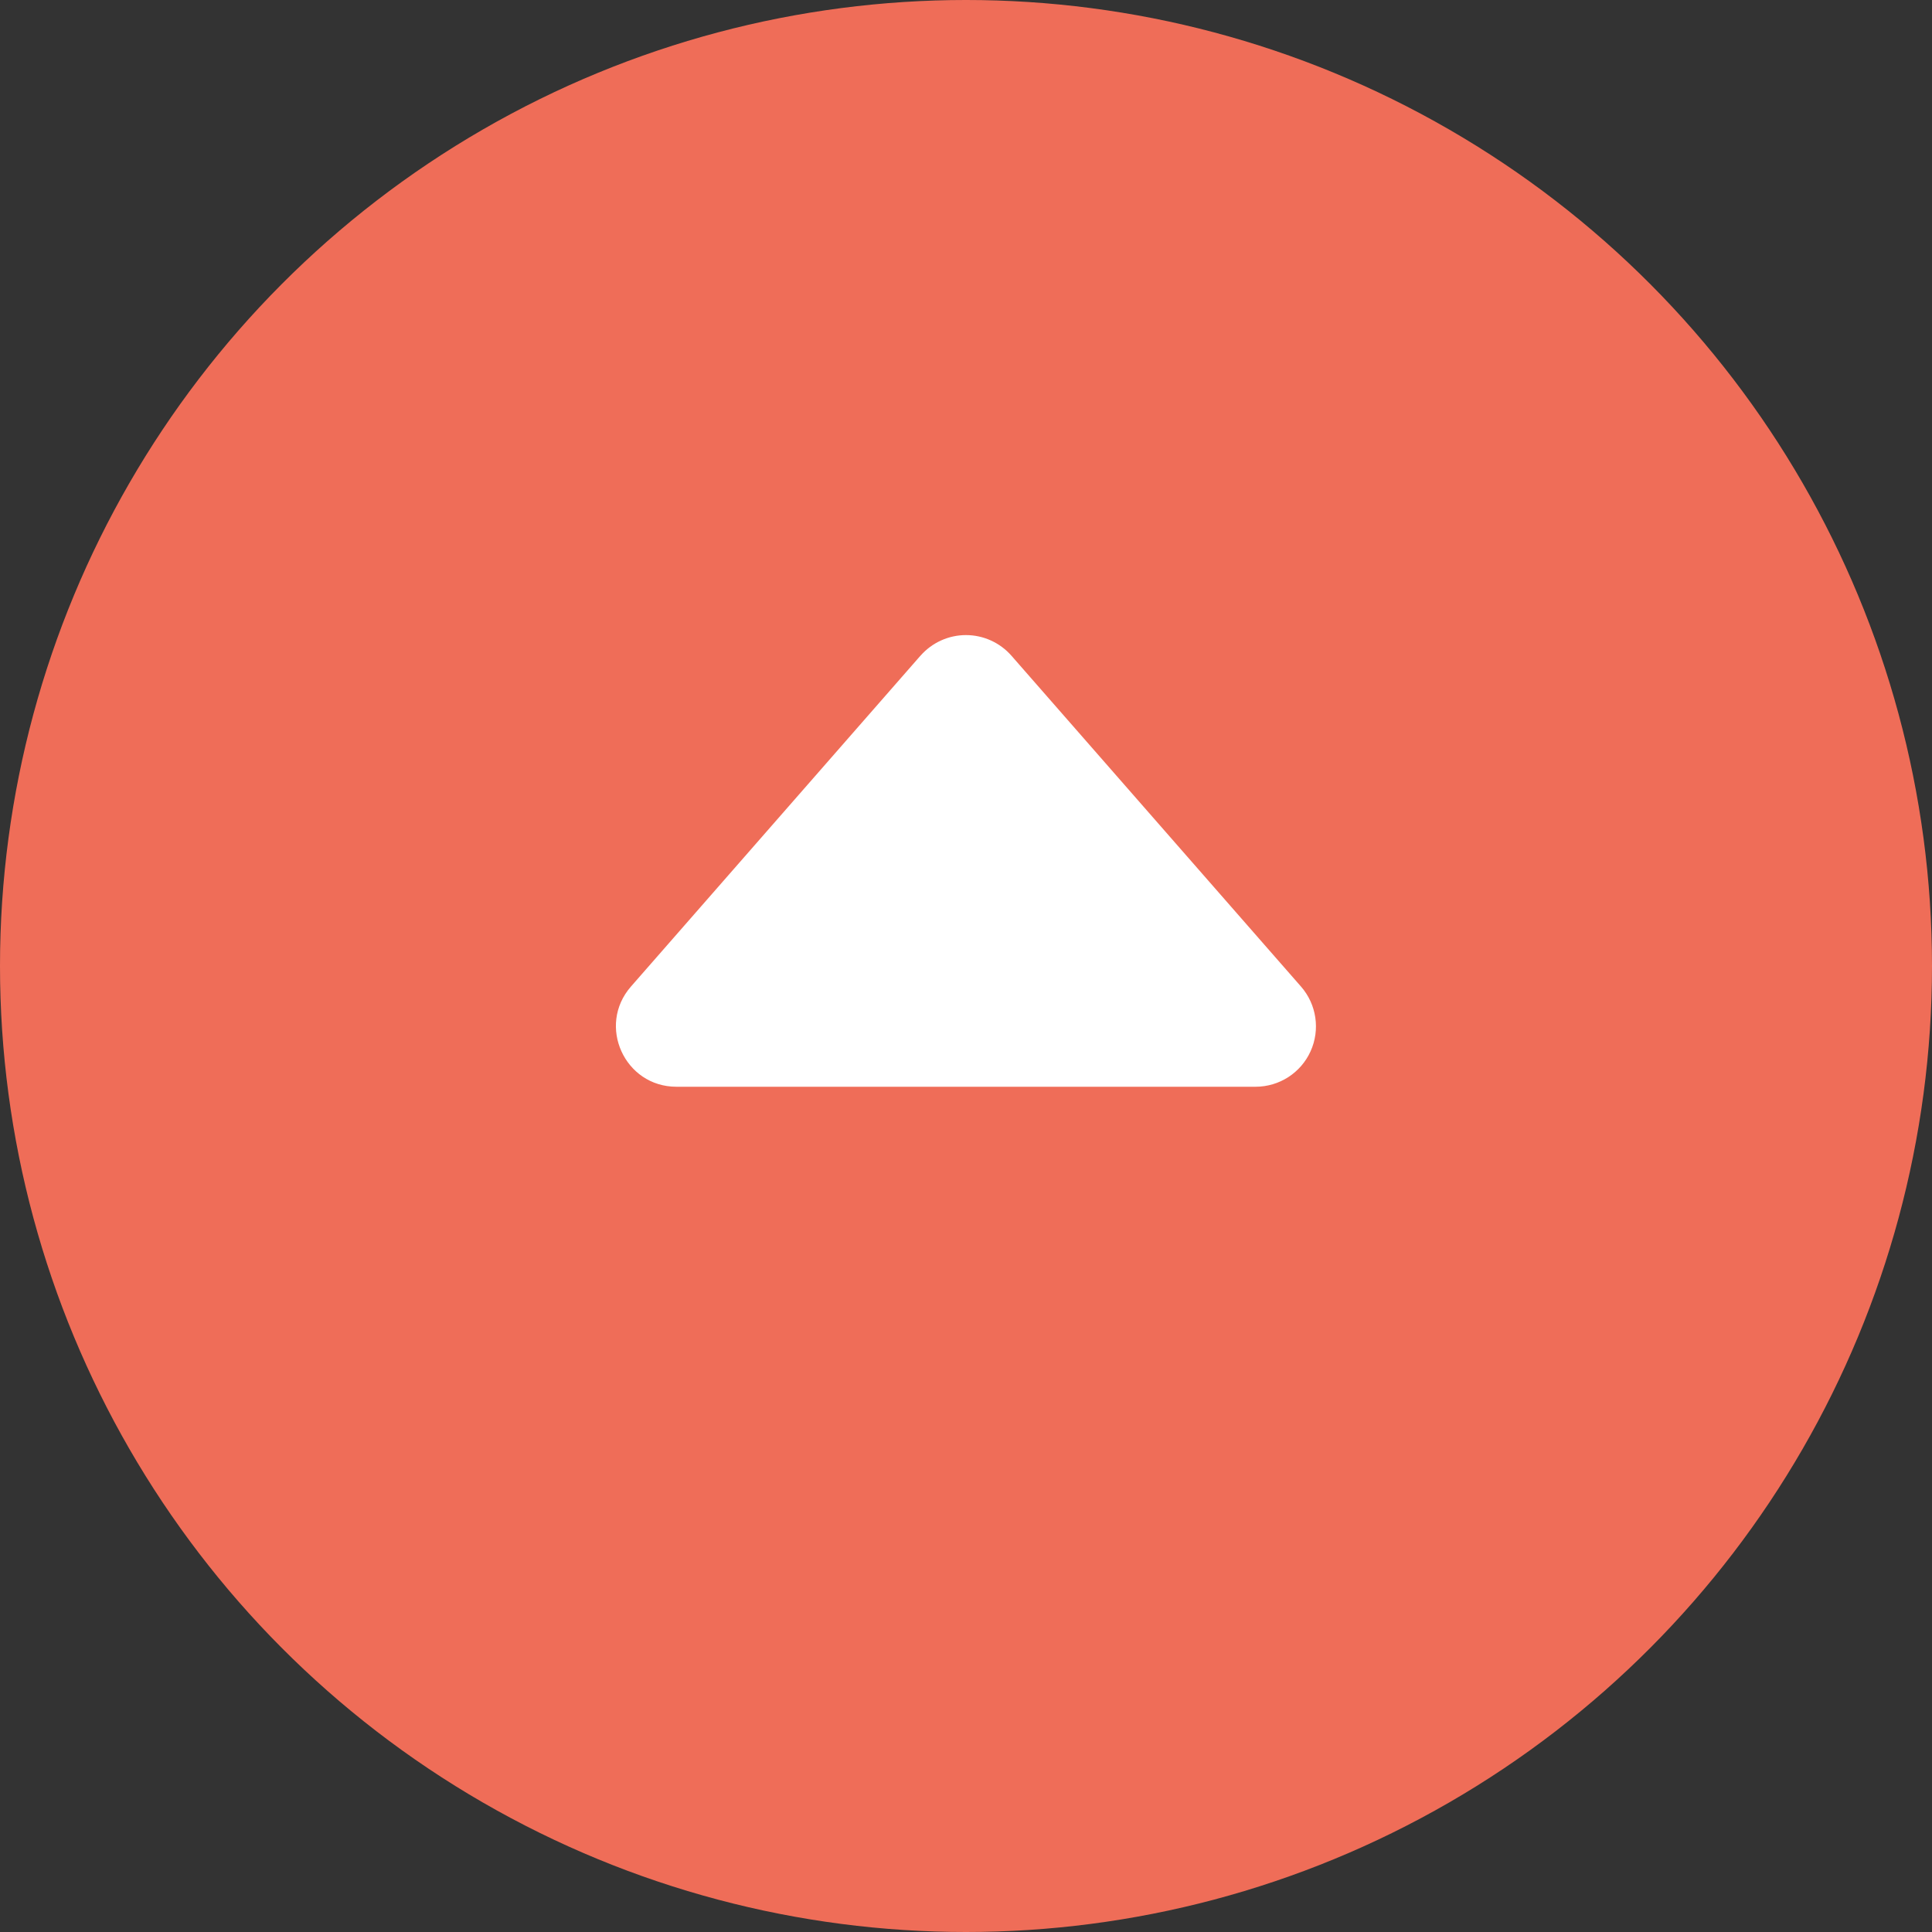
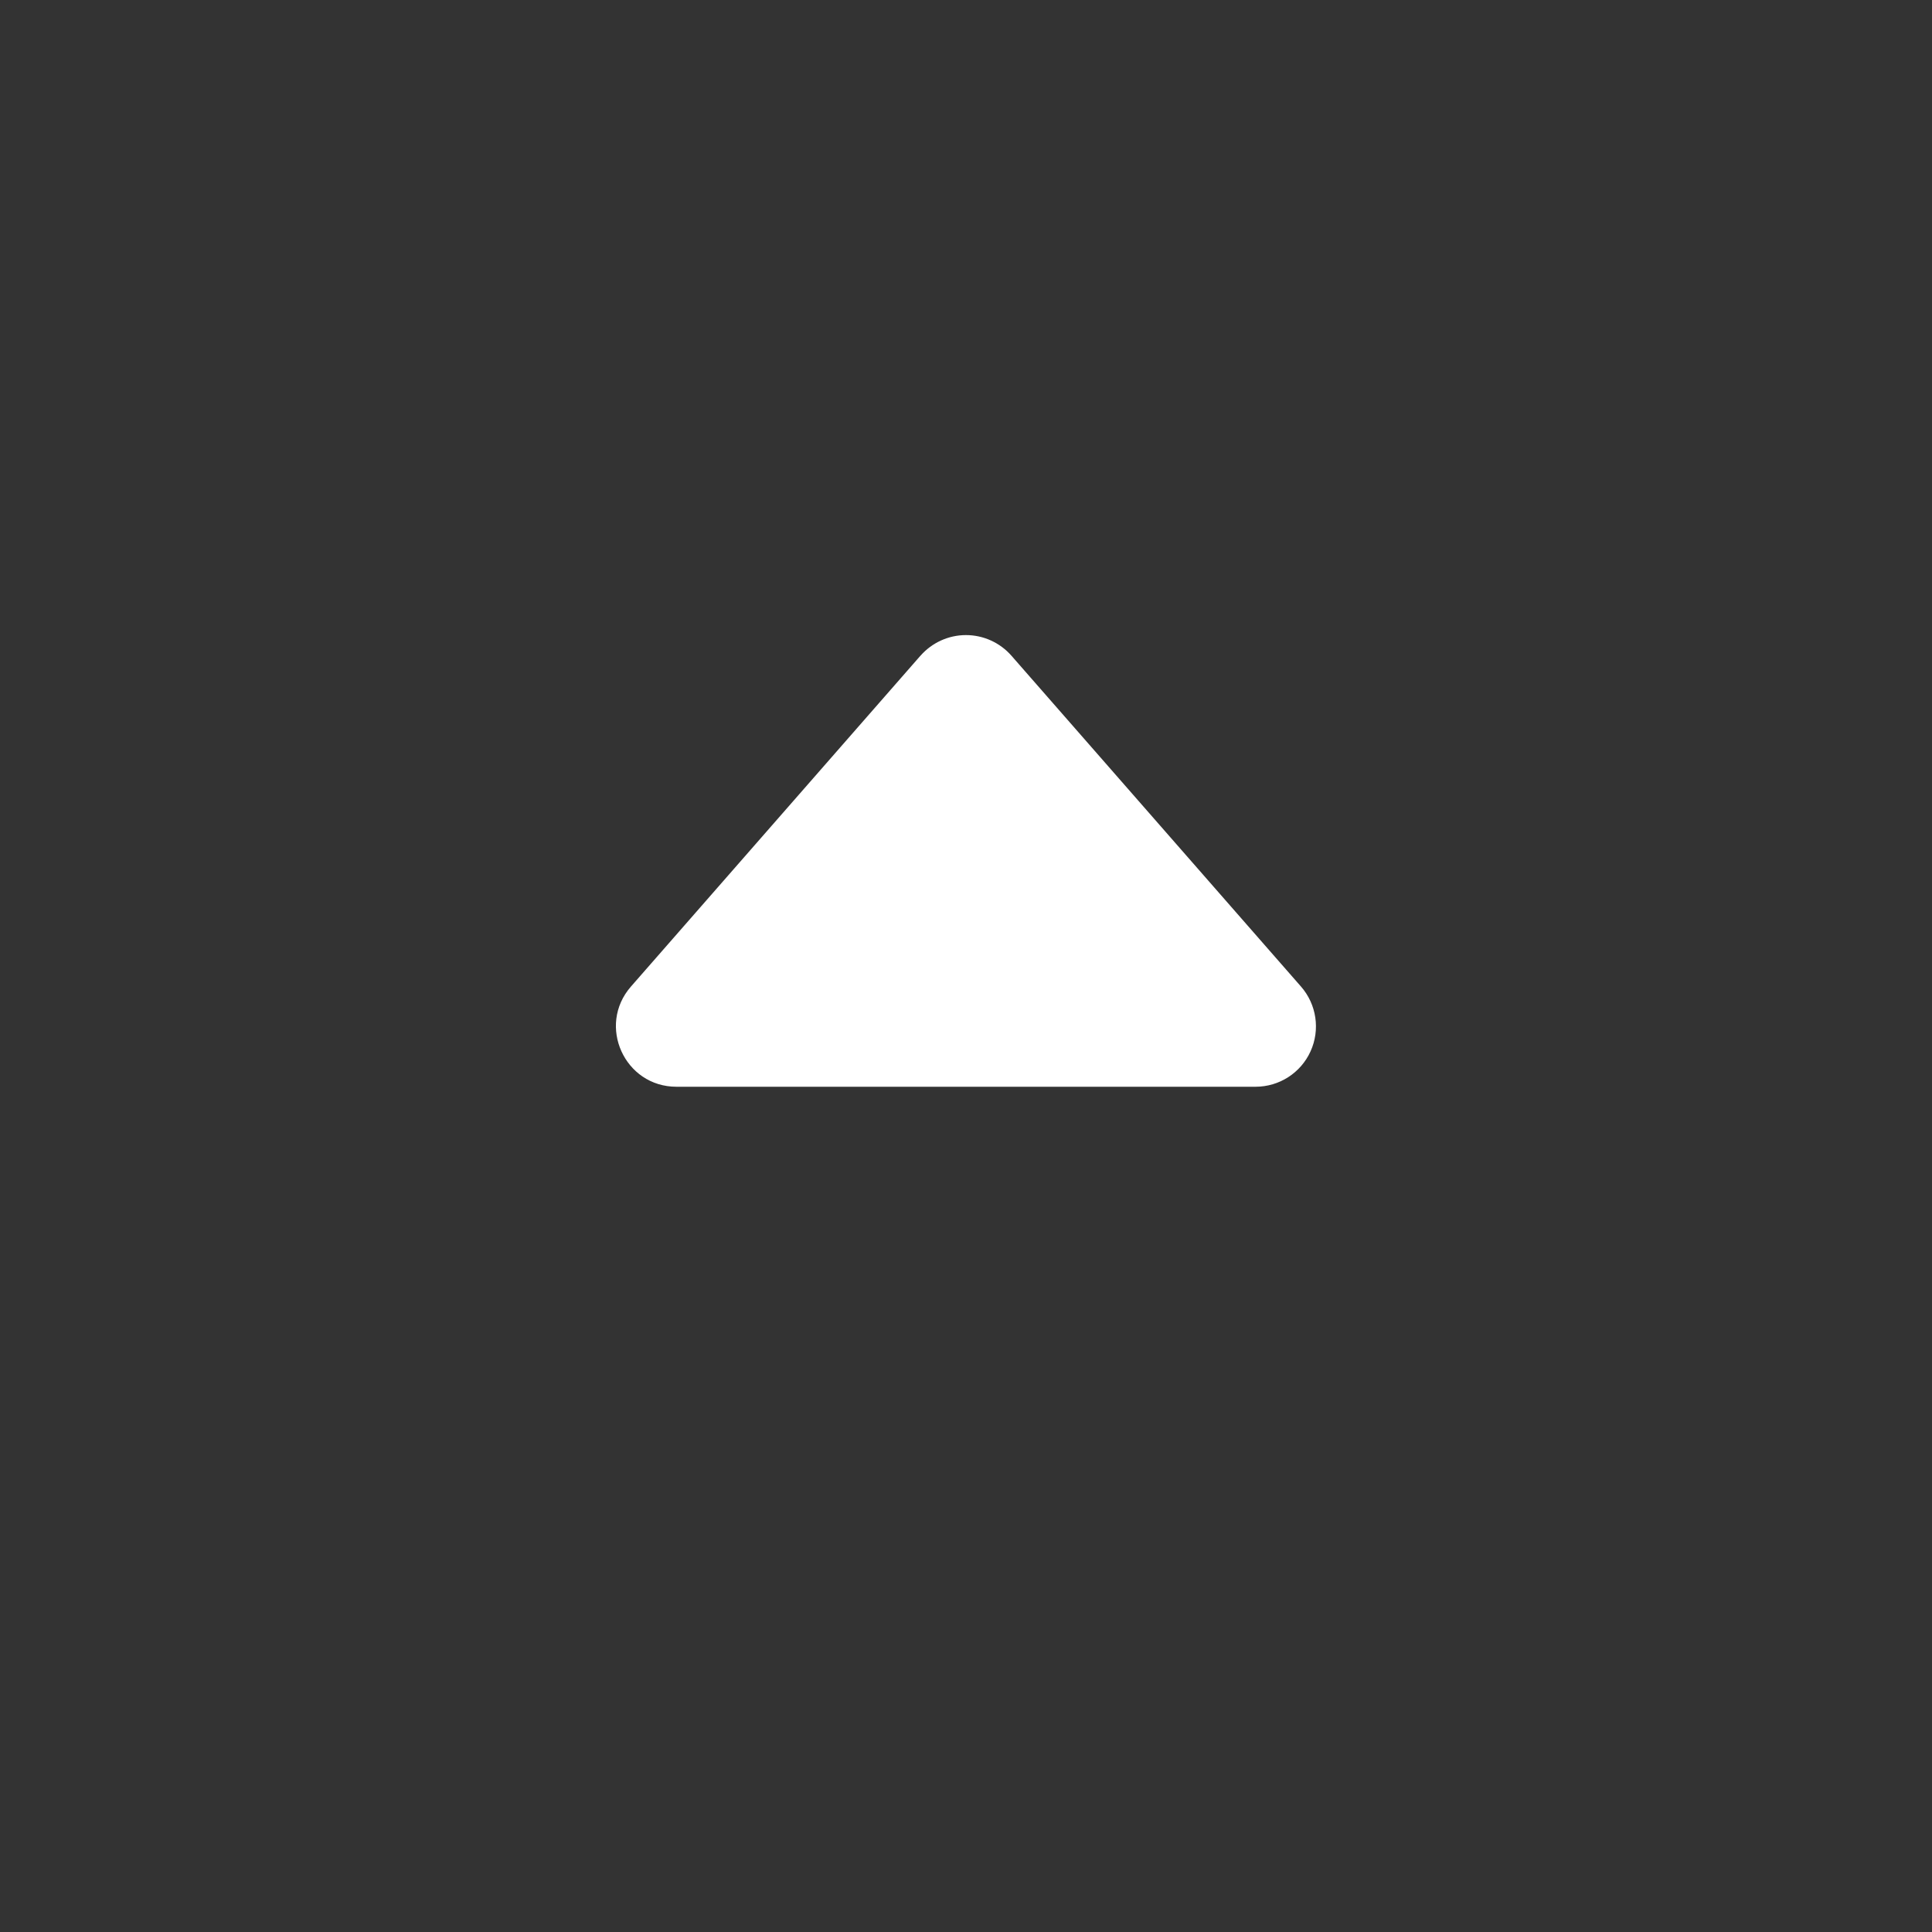
<svg xmlns="http://www.w3.org/2000/svg" width="32" height="32" viewBox="0 0 32 32" fill="none">
  <rect x="0" y="0" width="32" height="32" fill="#333333" stroke="none" />
-   <circle cx="16" cy="16" r="16" fill="#EF6D58" />
  <path fillRule="evenodd" clipRule="evenodd" d="M15.246 10.86L10.45 16.341C9.885 16.988 10.345 18 11.204 18H20.796C21.188 18 21.545 17.771 21.707 17.413C21.869 17.056 21.807 16.636 21.549 16.341L16.753 10.861C16.563 10.644 16.288 10.519 15.999 10.519C15.711 10.519 15.436 10.644 15.246 10.861V10.86Z" fill="white" />
</svg>